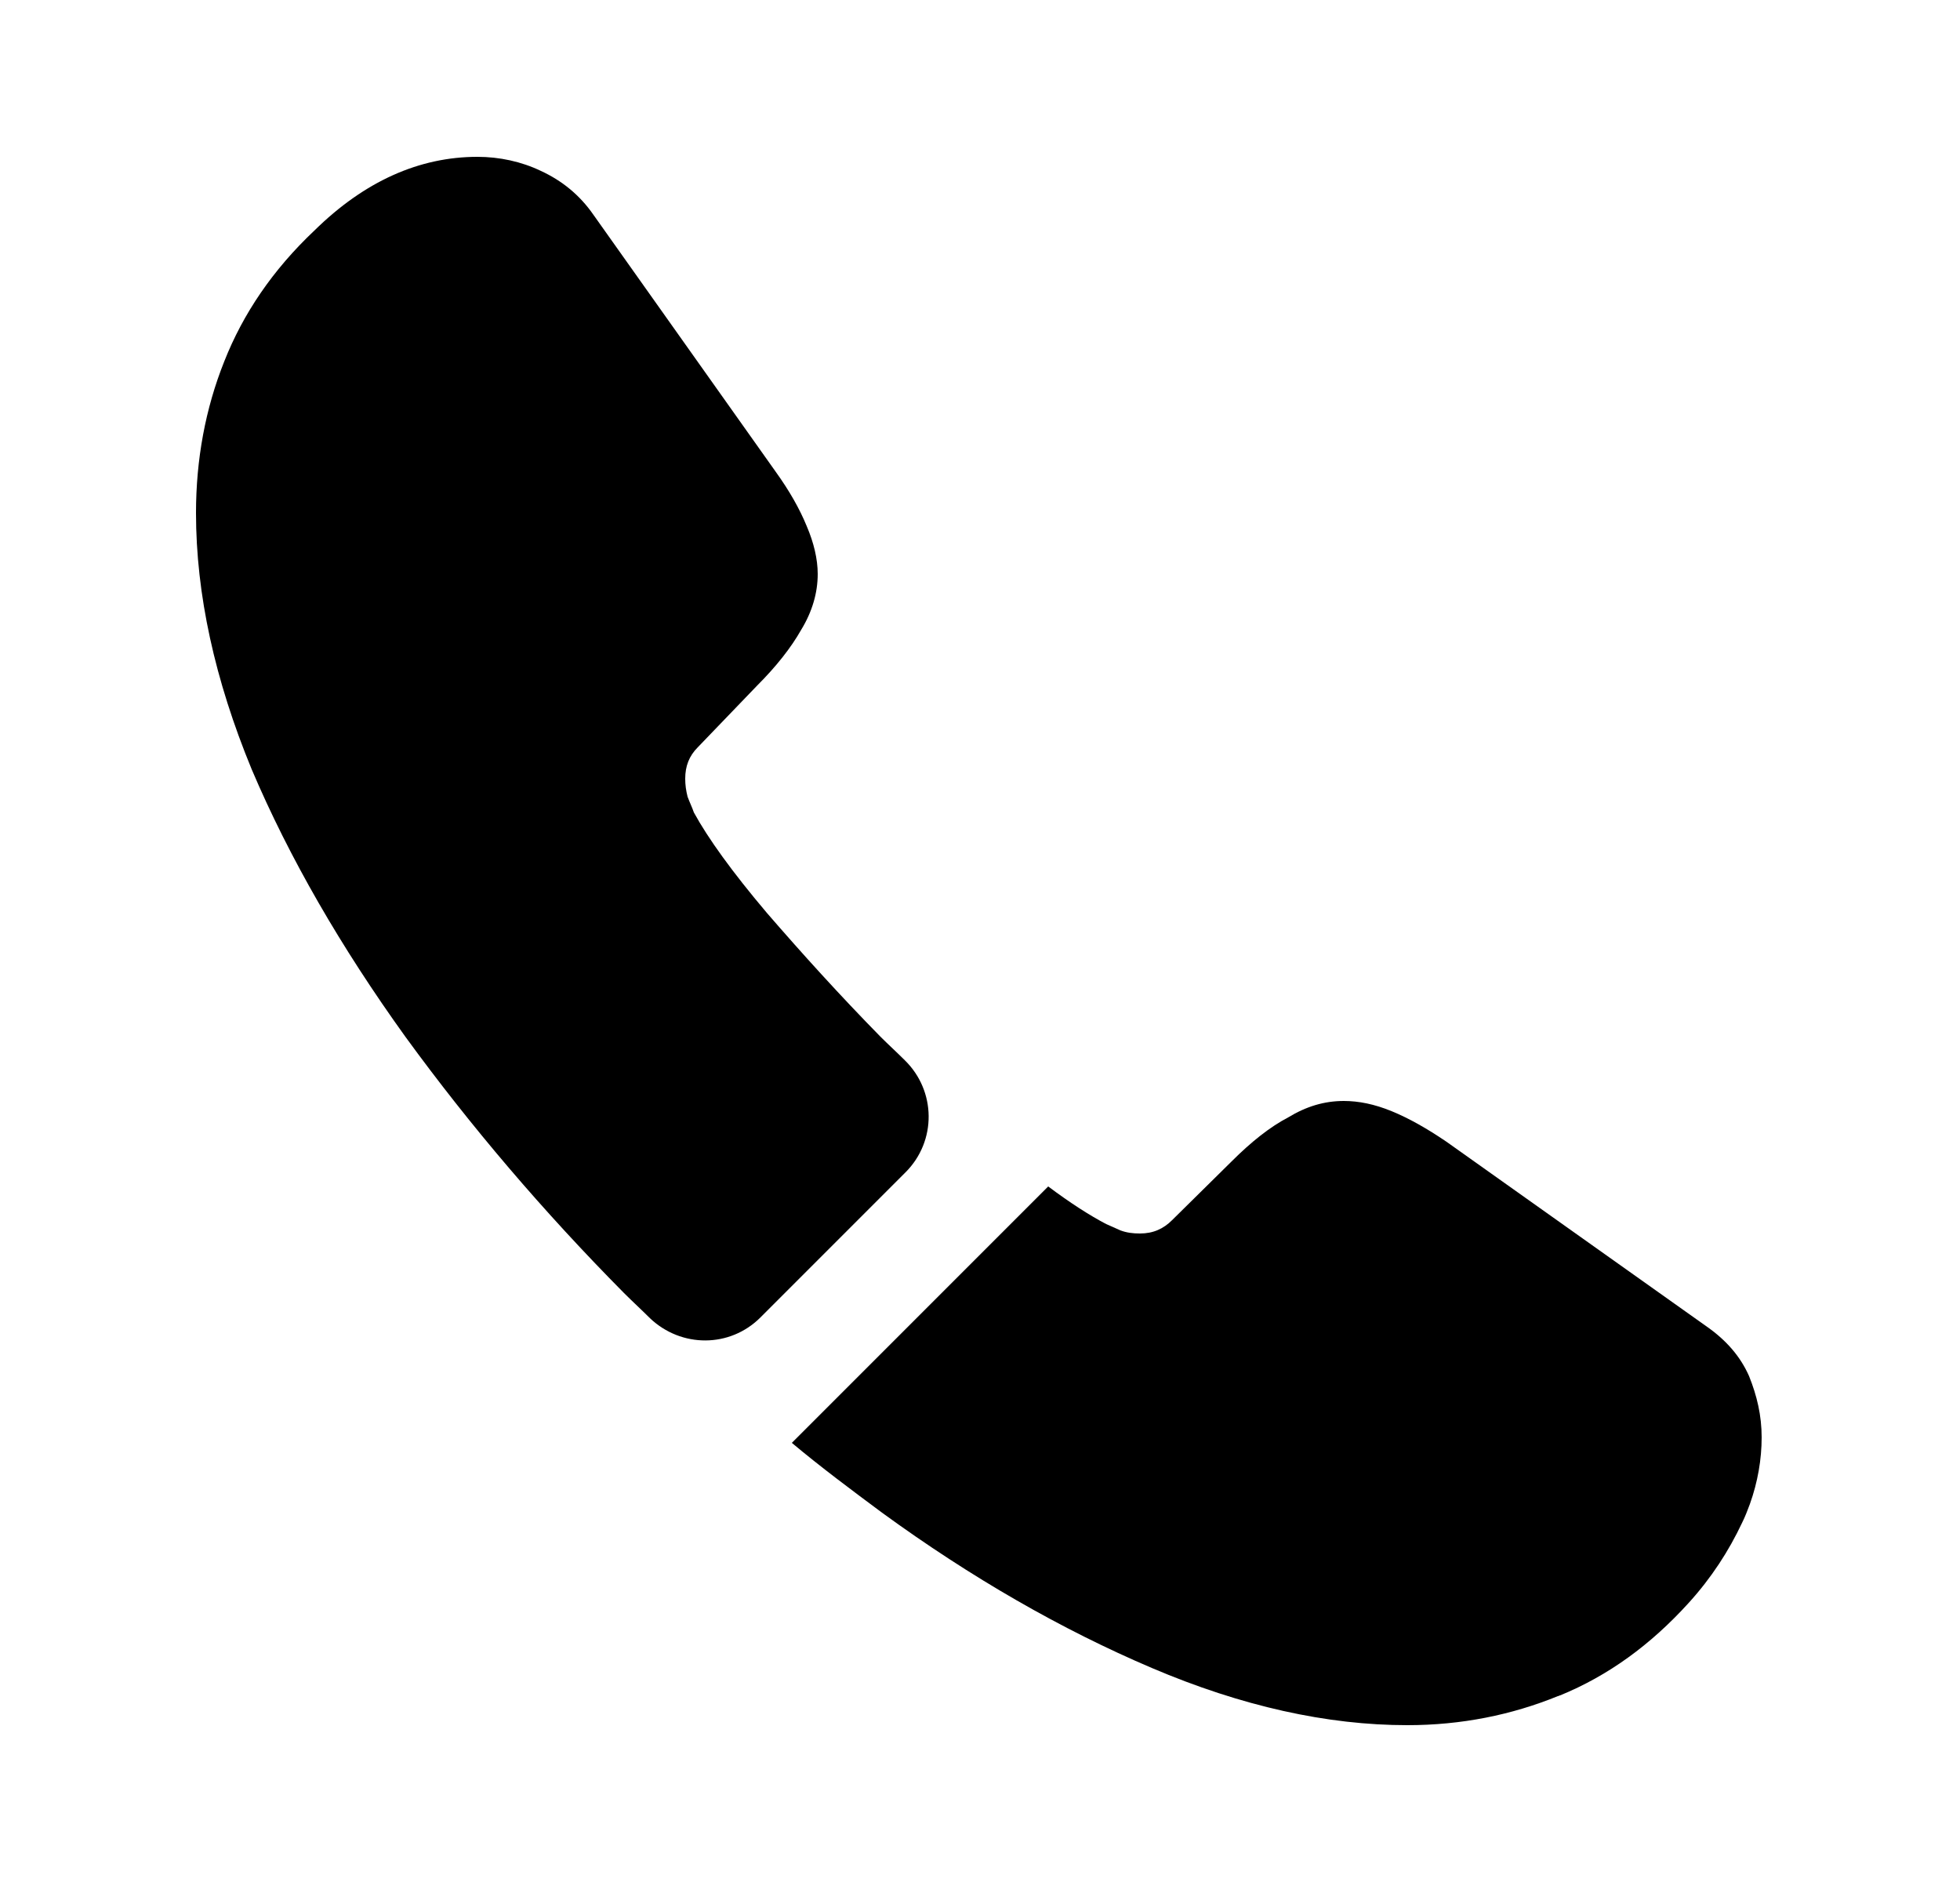
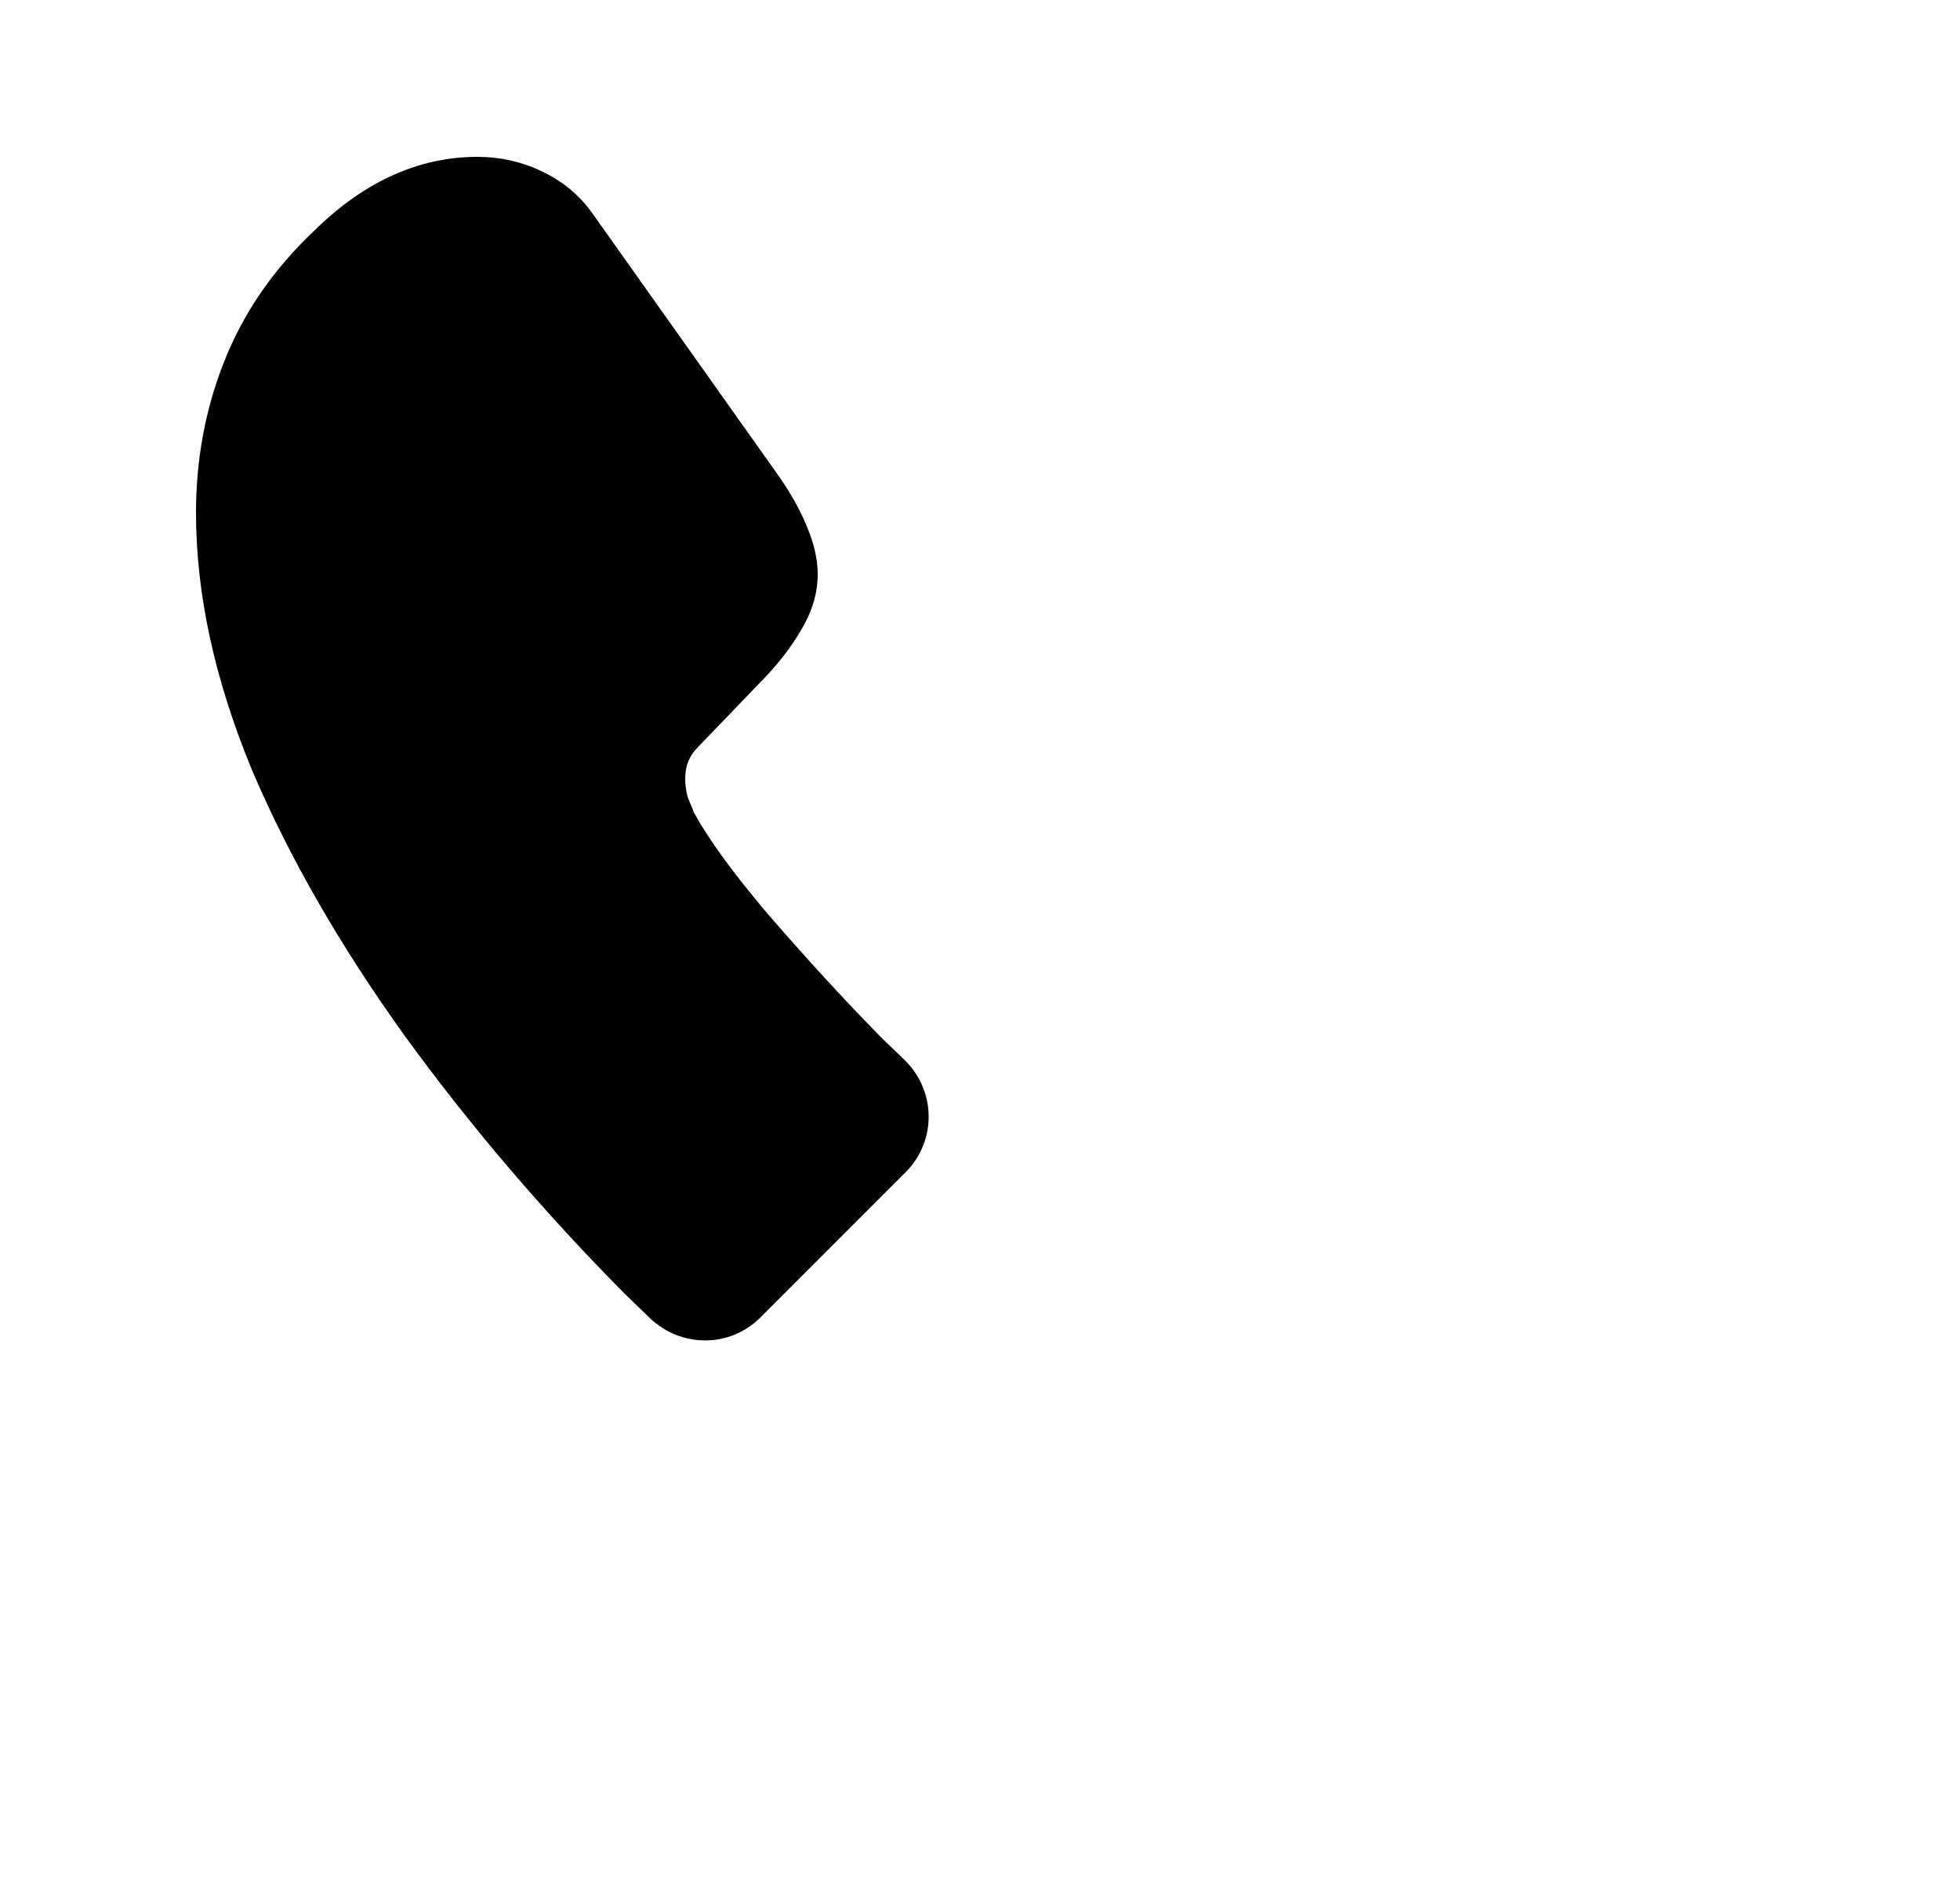
<svg xmlns="http://www.w3.org/2000/svg" viewBox="0 0 25 24">
  <path d="M11.55 14.95L9.7 16.8C9.31 17.19 8.69 17.19 8.29 16.81C8.18 16.7 8.07 16.6 7.96 16.49C6.93 15.45 6 14.36 5.17 13.22C4.35 12.08 3.69 10.94 3.21 9.81C2.74 8.67 2.5 7.58 2.5 6.54C2.5 5.86 2.62 5.21 2.86 4.61C3.1 4 3.48 3.44 4.01 2.94C4.65 2.31 5.35 2 6.09 2C6.37 2 6.65 2.06 6.9 2.18C7.16 2.3 7.39 2.48 7.57 2.74L9.89 6.01C10.07 6.26 10.2 6.49 10.29 6.71C10.38 6.92 10.43 7.13 10.43 7.32C10.43 7.56 10.36 7.8 10.22 8.03C10.09 8.26 9.9 8.5 9.66 8.74L8.9 9.53C8.79 9.64 8.74 9.77 8.74 9.93C8.74 10.01 8.75 10.08 8.77 10.16C8.8 10.24 8.83 10.3 8.85 10.36C9.03 10.69 9.34 11.12 9.78 11.64C10.23 12.16 10.71 12.69 11.23 13.22C11.33 13.32 11.44 13.42 11.54 13.52C11.94 13.91 11.95 14.55 11.55 14.95Z" fill="currentColor" />
-   <path d="M22.47 18.33C22.47 18.61 22.42 18.9 22.32 19.18C22.29 19.26 22.26 19.34 22.22 19.42C22.05 19.78 21.83 20.12 21.54 20.44C21.05 20.98 20.51 21.37 19.9 21.62C19.89 21.62 19.88 21.63 19.87 21.63C19.28 21.87 18.64 22 17.95 22C16.93 22 15.84 21.76 14.69 21.27C13.54 20.78 12.39 20.12 11.25 19.29C10.86 19 10.47 18.71 10.1 18.4L13.37 15.13C13.65 15.34 13.9 15.5 14.11 15.61C14.16 15.63 14.22 15.66 14.29 15.69C14.37 15.72 14.45 15.73 14.54 15.73C14.71 15.73 14.84 15.67 14.95 15.56L15.71 14.81C15.96 14.56 16.2 14.37 16.43 14.25C16.66 14.11 16.89 14.04 17.14 14.04C17.33 14.04 17.53 14.08 17.75 14.17C17.97 14.26 18.2 14.39 18.45 14.56L21.76 16.91C22.02 17.09 22.2 17.3 22.31 17.55C22.41 17.8 22.47 18.05 22.47 18.33Z" fill="currentColor" />
</svg>